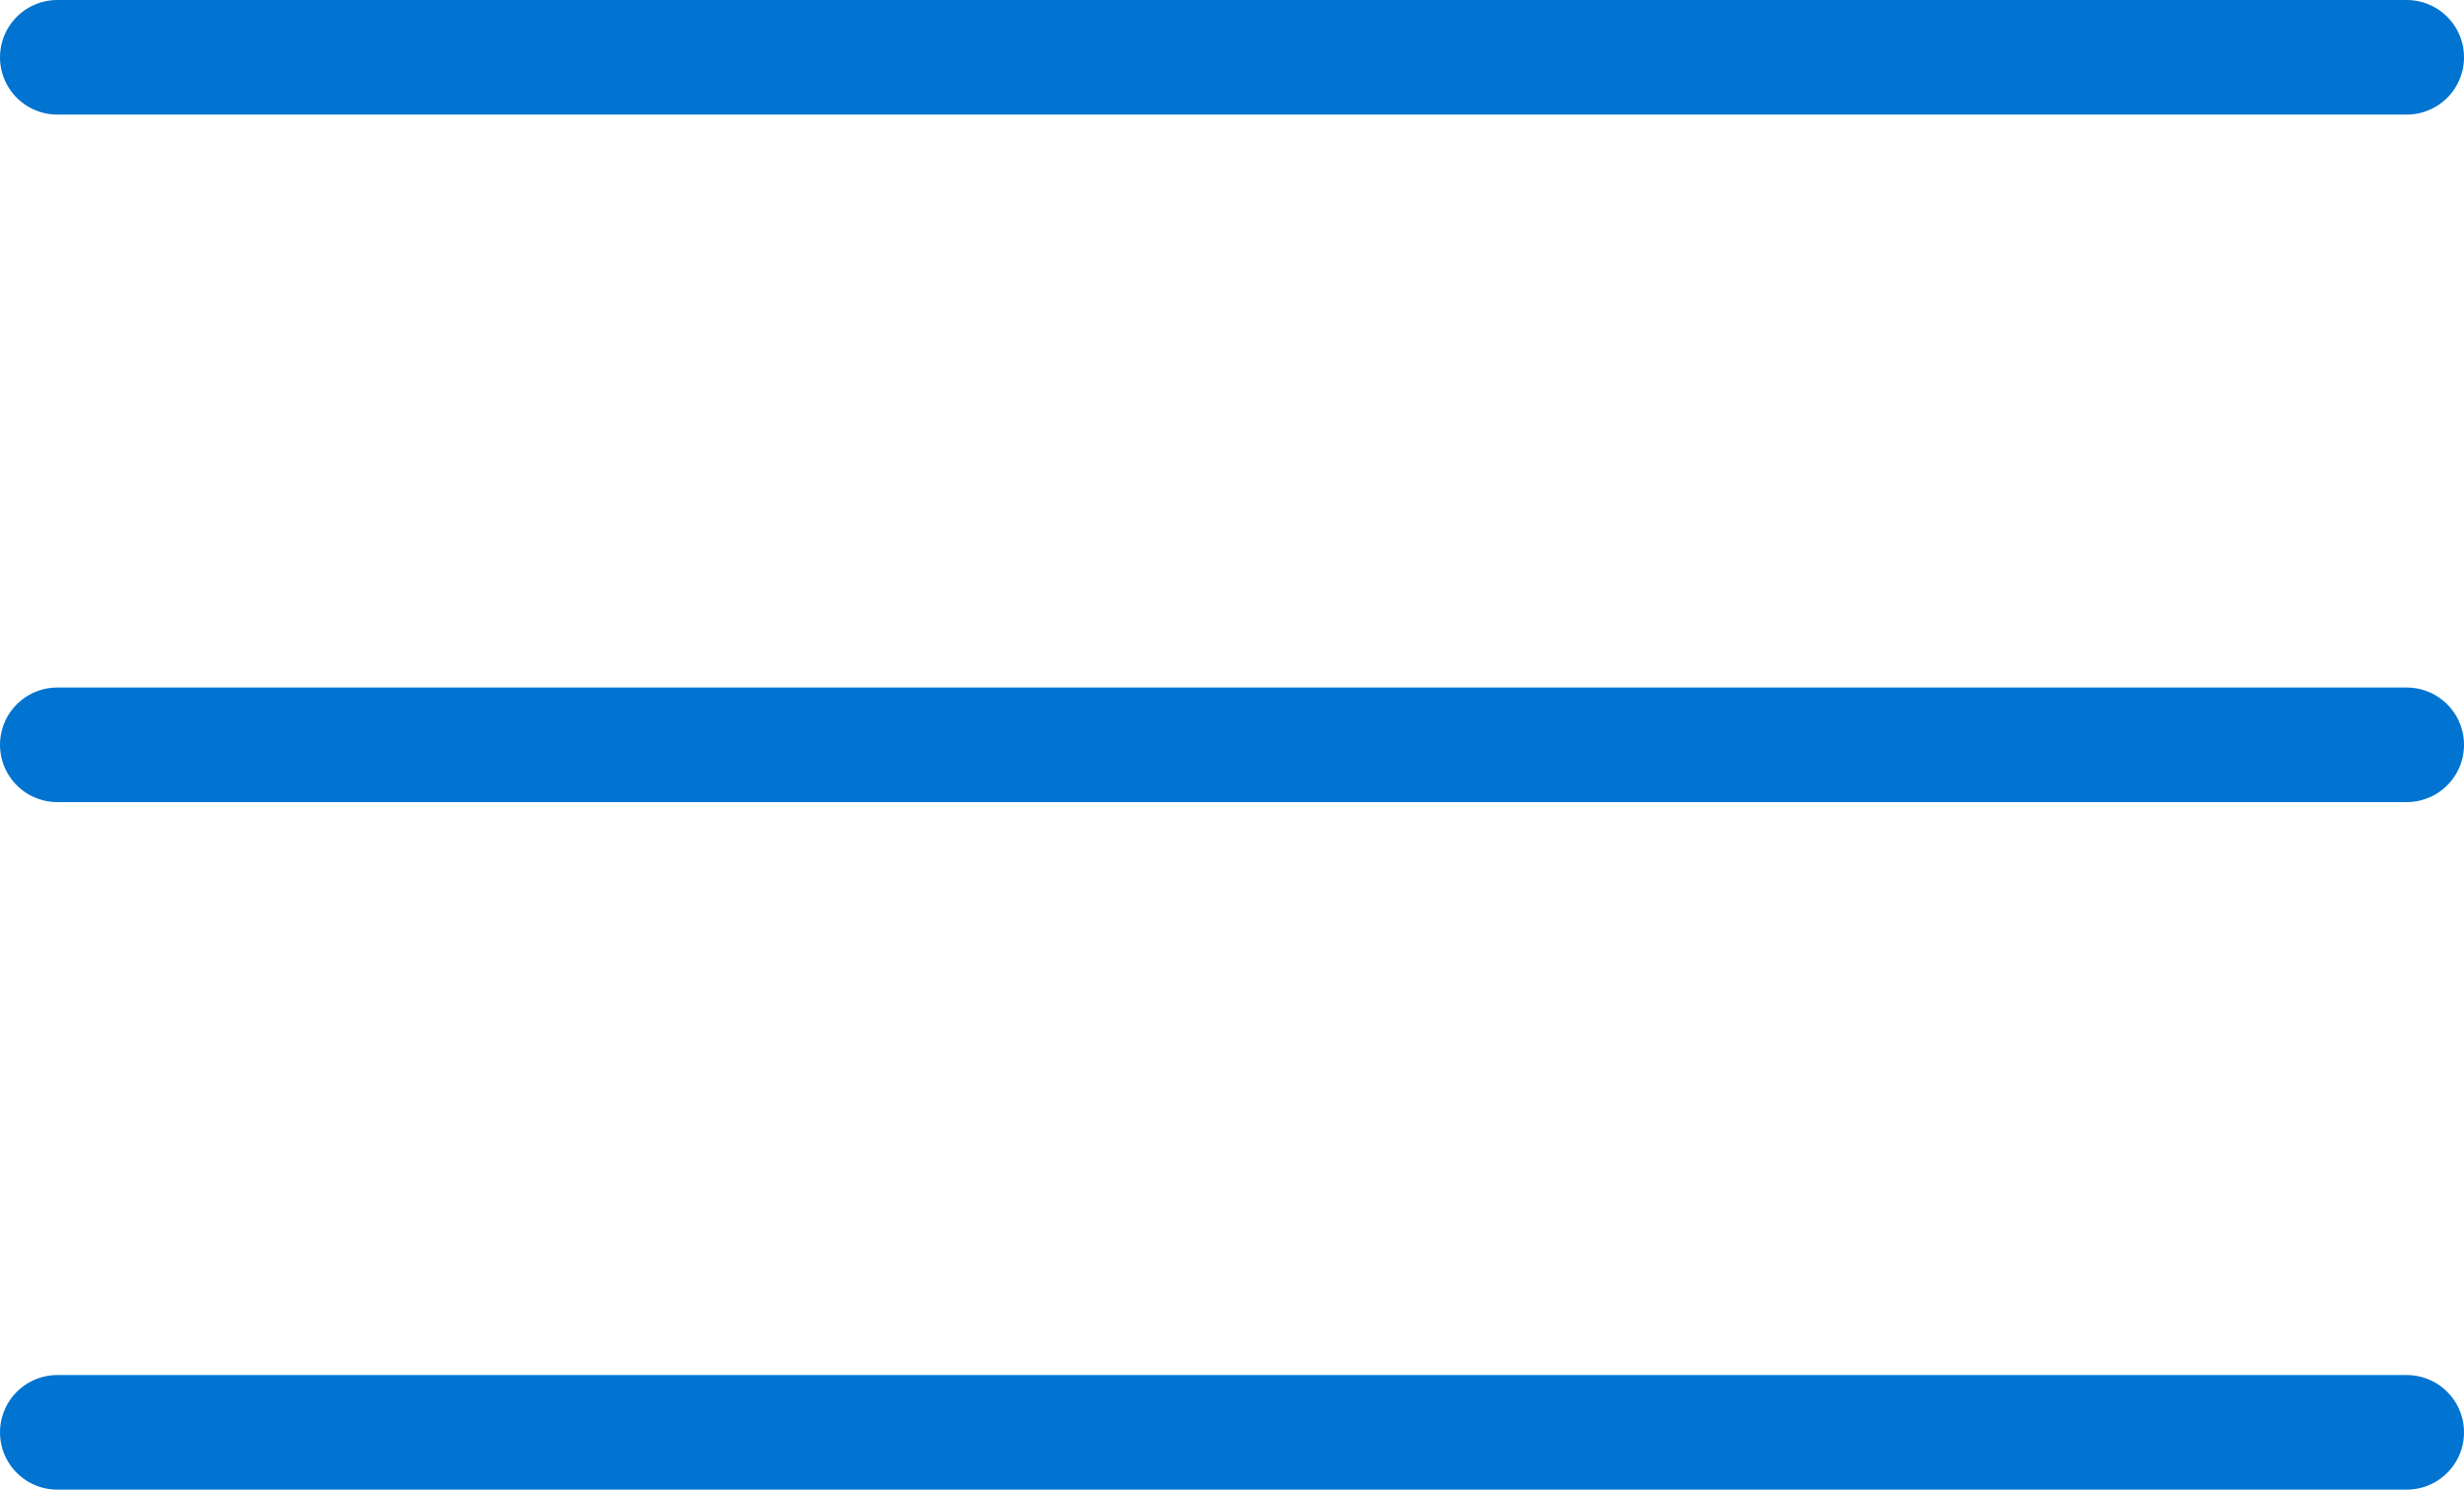
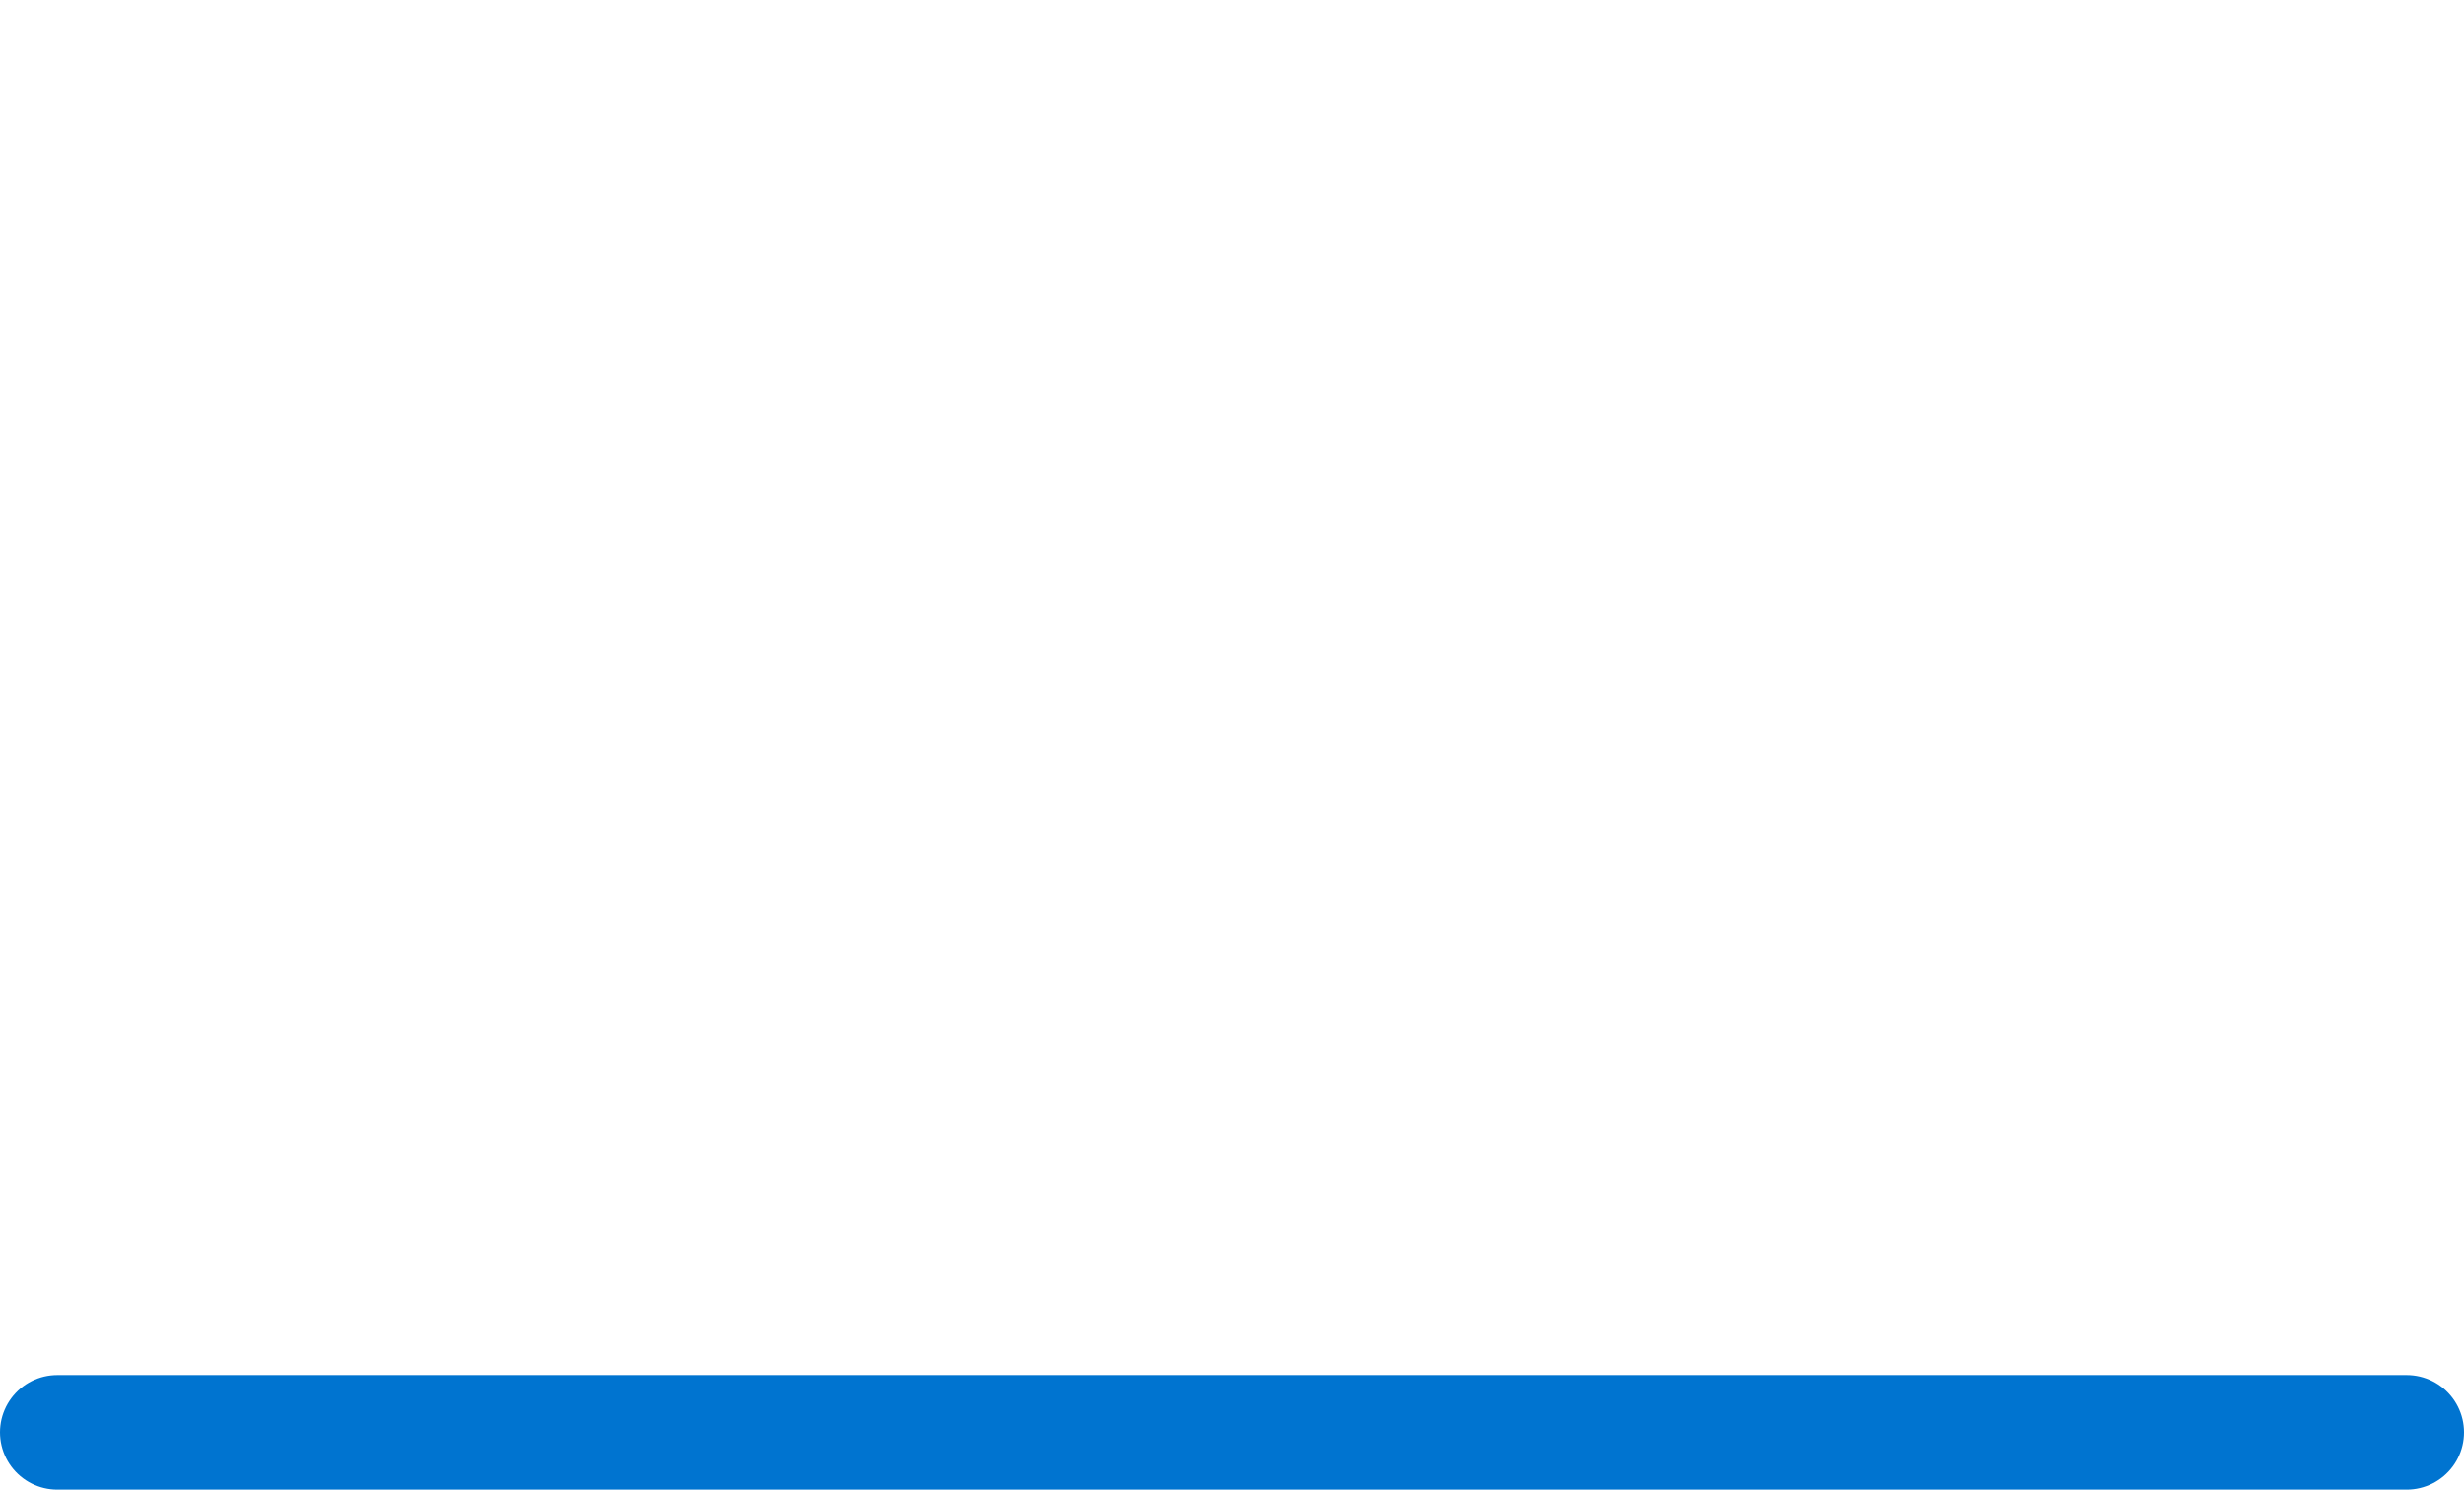
<svg xmlns="http://www.w3.org/2000/svg" width="43" height="26" viewBox="0 0 43 26">
  <g transform="translate(1 -12)">
-     <line x1="41" transform="translate(0 13)" fill="none" stroke="#0074d0" stroke-linecap="round" stroke-width="2" />
-     <line x1="41" transform="translate(0 25)" fill="none" stroke="#0074d0" stroke-linecap="round" stroke-width="2" />
    <line x1="41" transform="translate(0 37)" fill="none" stroke="#0074d0" stroke-linecap="round" stroke-width="2" />
  </g>
</svg>